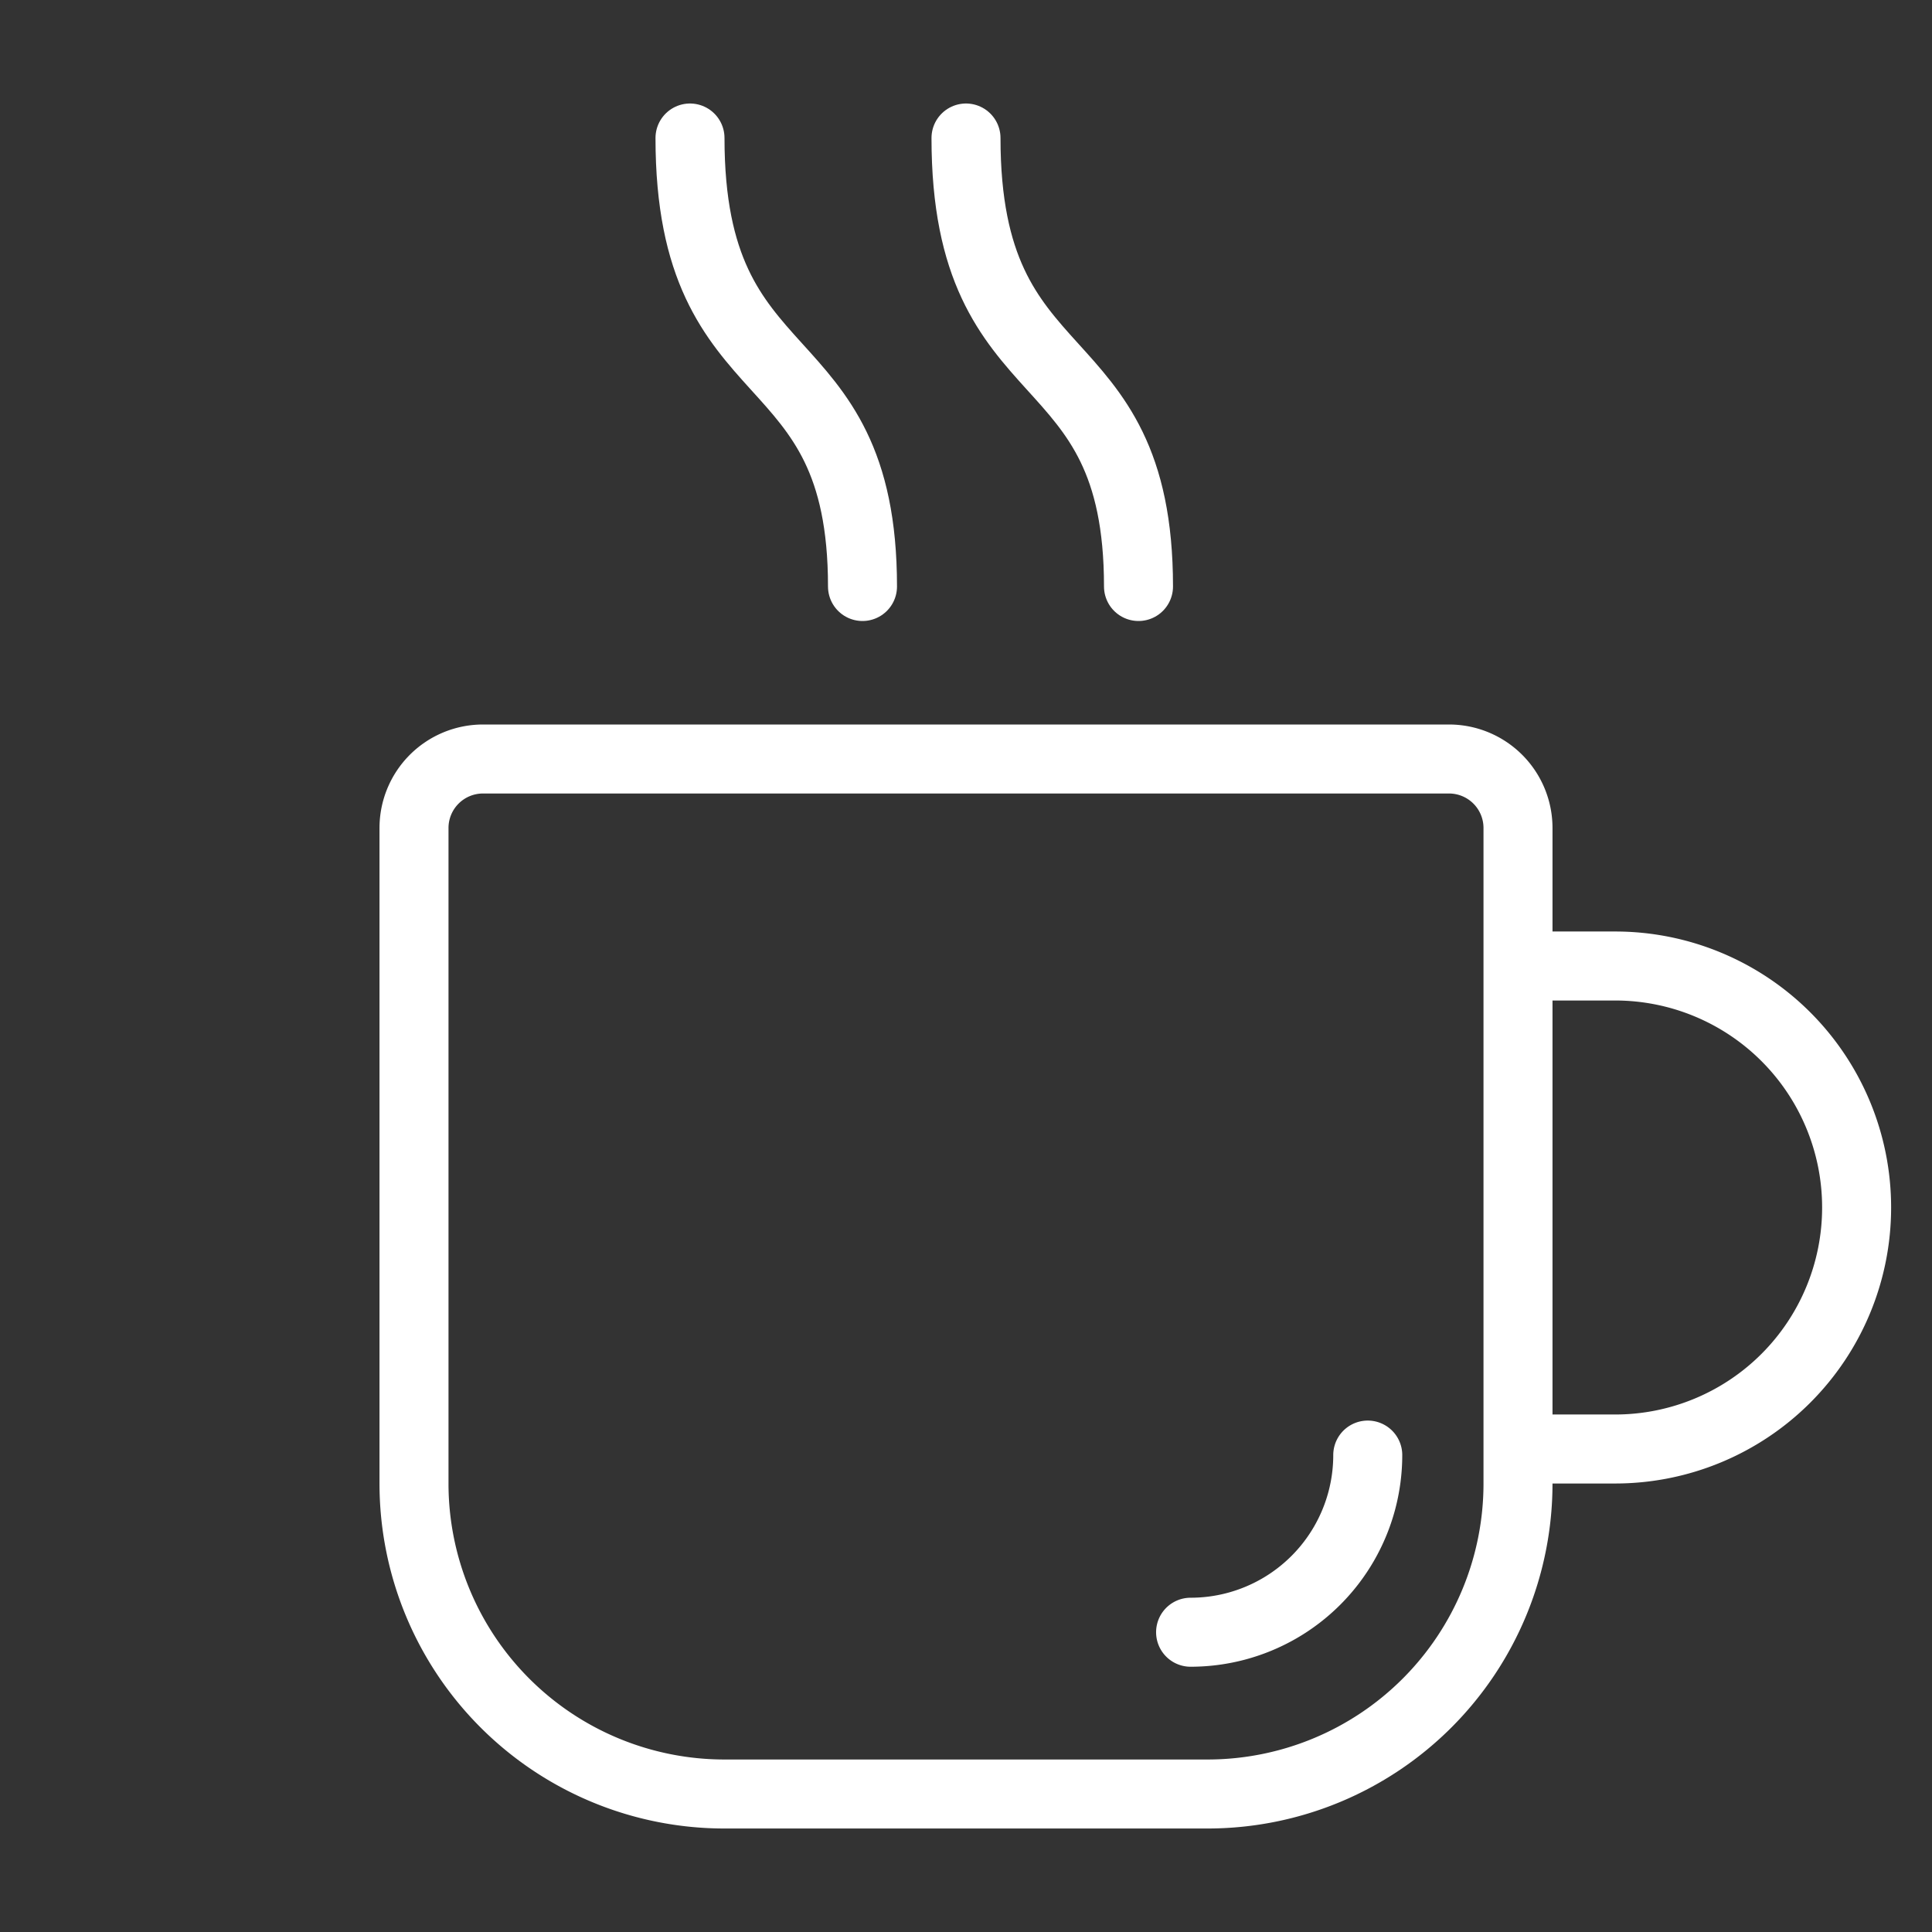
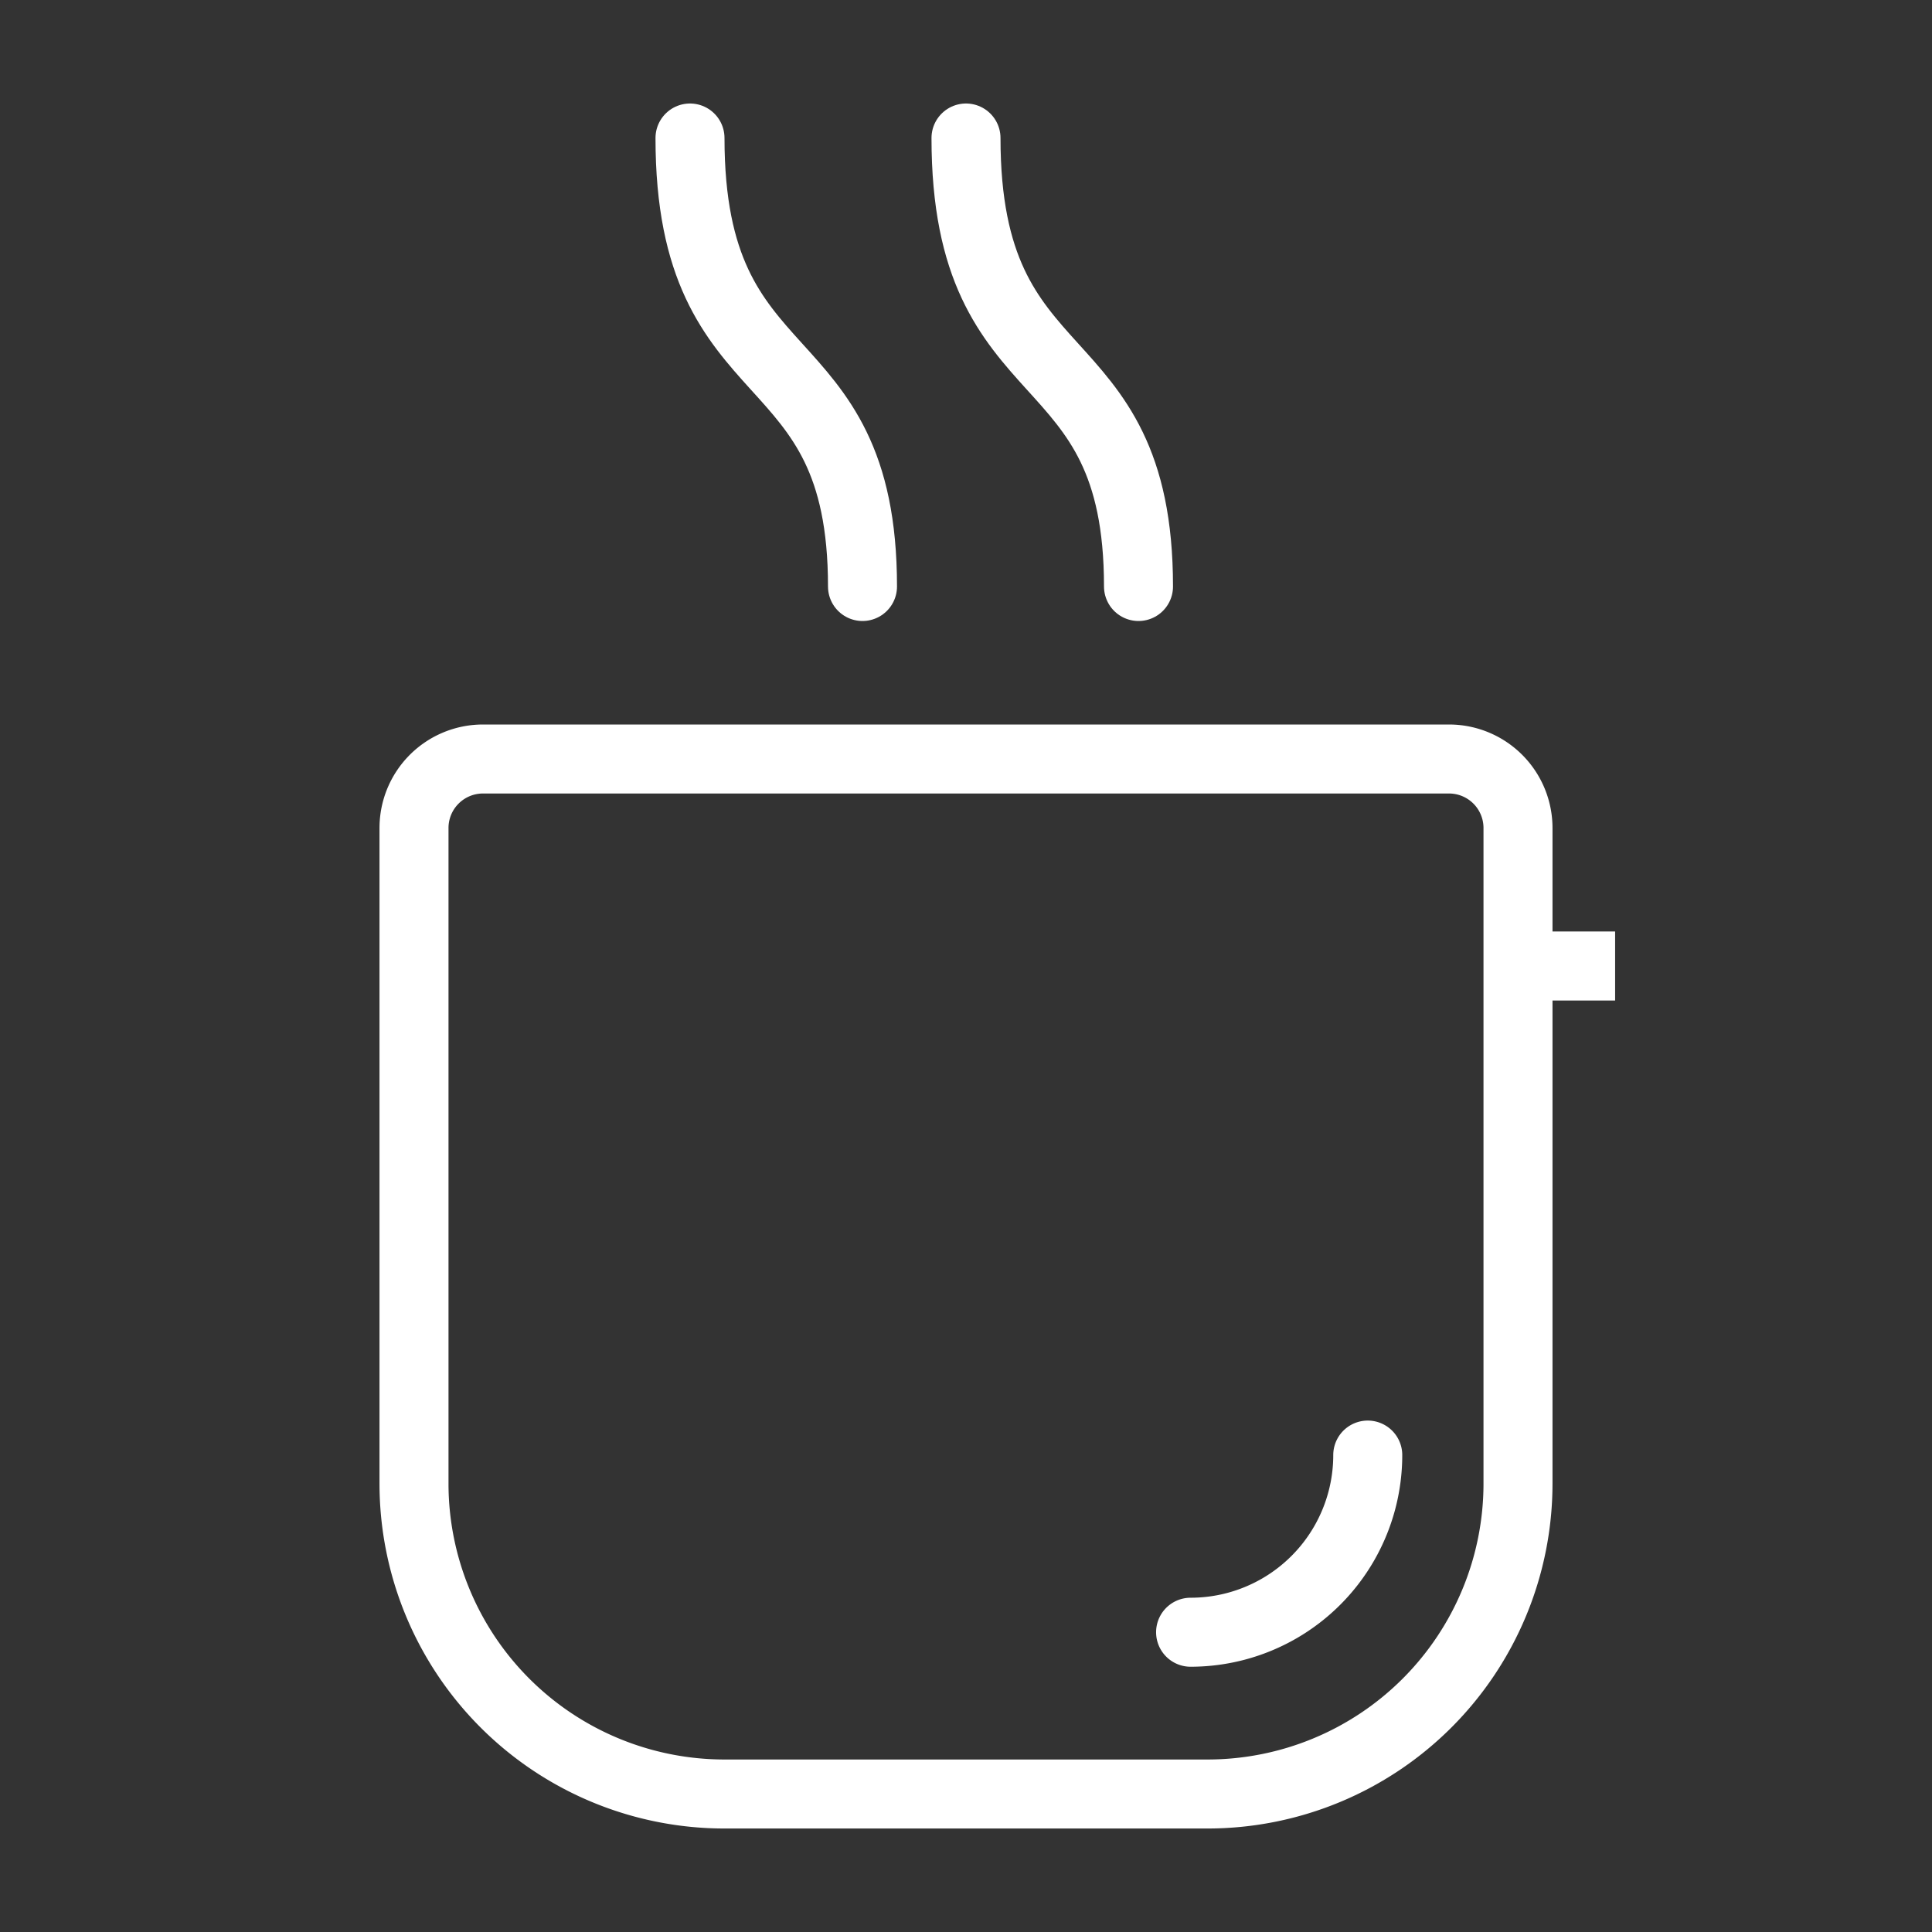
<svg xmlns="http://www.w3.org/2000/svg" width="56" height="56" viewBox="0 0 56 56">
  <rect x="0" y="0" width="56" height="56" fill="#333333" stroke="none" />
  <g id="Icon_Cafe" data-name="Icon Cafe" transform="translate(15417 18699)">
    <g id="Rechteck_3153" data-name="Rechteck 3153" transform="translate(-15417 -18699)" fill="none" stroke="#f45b60" stroke-width="1" opacity="0">
      <rect width="56" height="56" stroke="none" />
-       <rect x="0.5" y="0.5" width="55" height="55" fill="none" />
    </g>
    <g id="Gruppe_12024" data-name="Gruppe 12024">
      <g id="Rechteck_3147" data-name="Rechteck 3147" transform="translate(-15406 -18678)" fill="none" stroke="#fff" stroke-width="2">
        <path d="M3,0H31a3,3,0,0,1,3,3V22A10,10,0,0,1,24,32H10A10,10,0,0,1,0,22V3A3,3,0,0,1,3,0Z" stroke="none" />
        <path d="M3,1H31a2,2,0,0,1,2,2V22a9,9,0,0,1-9,9H10a9,9,0,0,1-9-9V3A2,2,0,0,1,3,1Z" fill="none" />
      </g>
      <path id="Pfad_7033" data-name="Pfad 7033" d="M-15393.707-18777.205c0-7.326-5-5.363-5-13" transform="translate(1.707 95.205)" fill="none" stroke="#fff" stroke-linecap="round" stroke-width="2" />
      <path id="Pfad_7034" data-name="Pfad 7034" d="M-15393.707-18777.205c0-7.326-5-5.363-5-13" transform="translate(9.707 95.205)" fill="none" stroke="#fff" stroke-linecap="round" stroke-width="2" />
-       <path id="Pfad_7036" data-name="Pfad 7036" d="M5.374,0H8A7,7,0,0,1,8,14H5.374" transform="translate(-15378.185 -18671)" fill="none" stroke="#fff" stroke-linecap="round" stroke-width="2" />
+       <path id="Pfad_7036" data-name="Pfad 7036" d="M5.374,0H8H5.374" transform="translate(-15378.185 -18671)" fill="none" stroke="#fff" stroke-linecap="round" stroke-width="2" />
      <path id="Pfad_7037" data-name="Pfad 7037" d="M29.135,22A5.135,5.135,0,0,1,24,27.135" transform="translate(-15406.49 -18678.824)" fill="none" stroke="#fff" stroke-linecap="round" stroke-width="2" />
    </g>
  </g>
</svg>